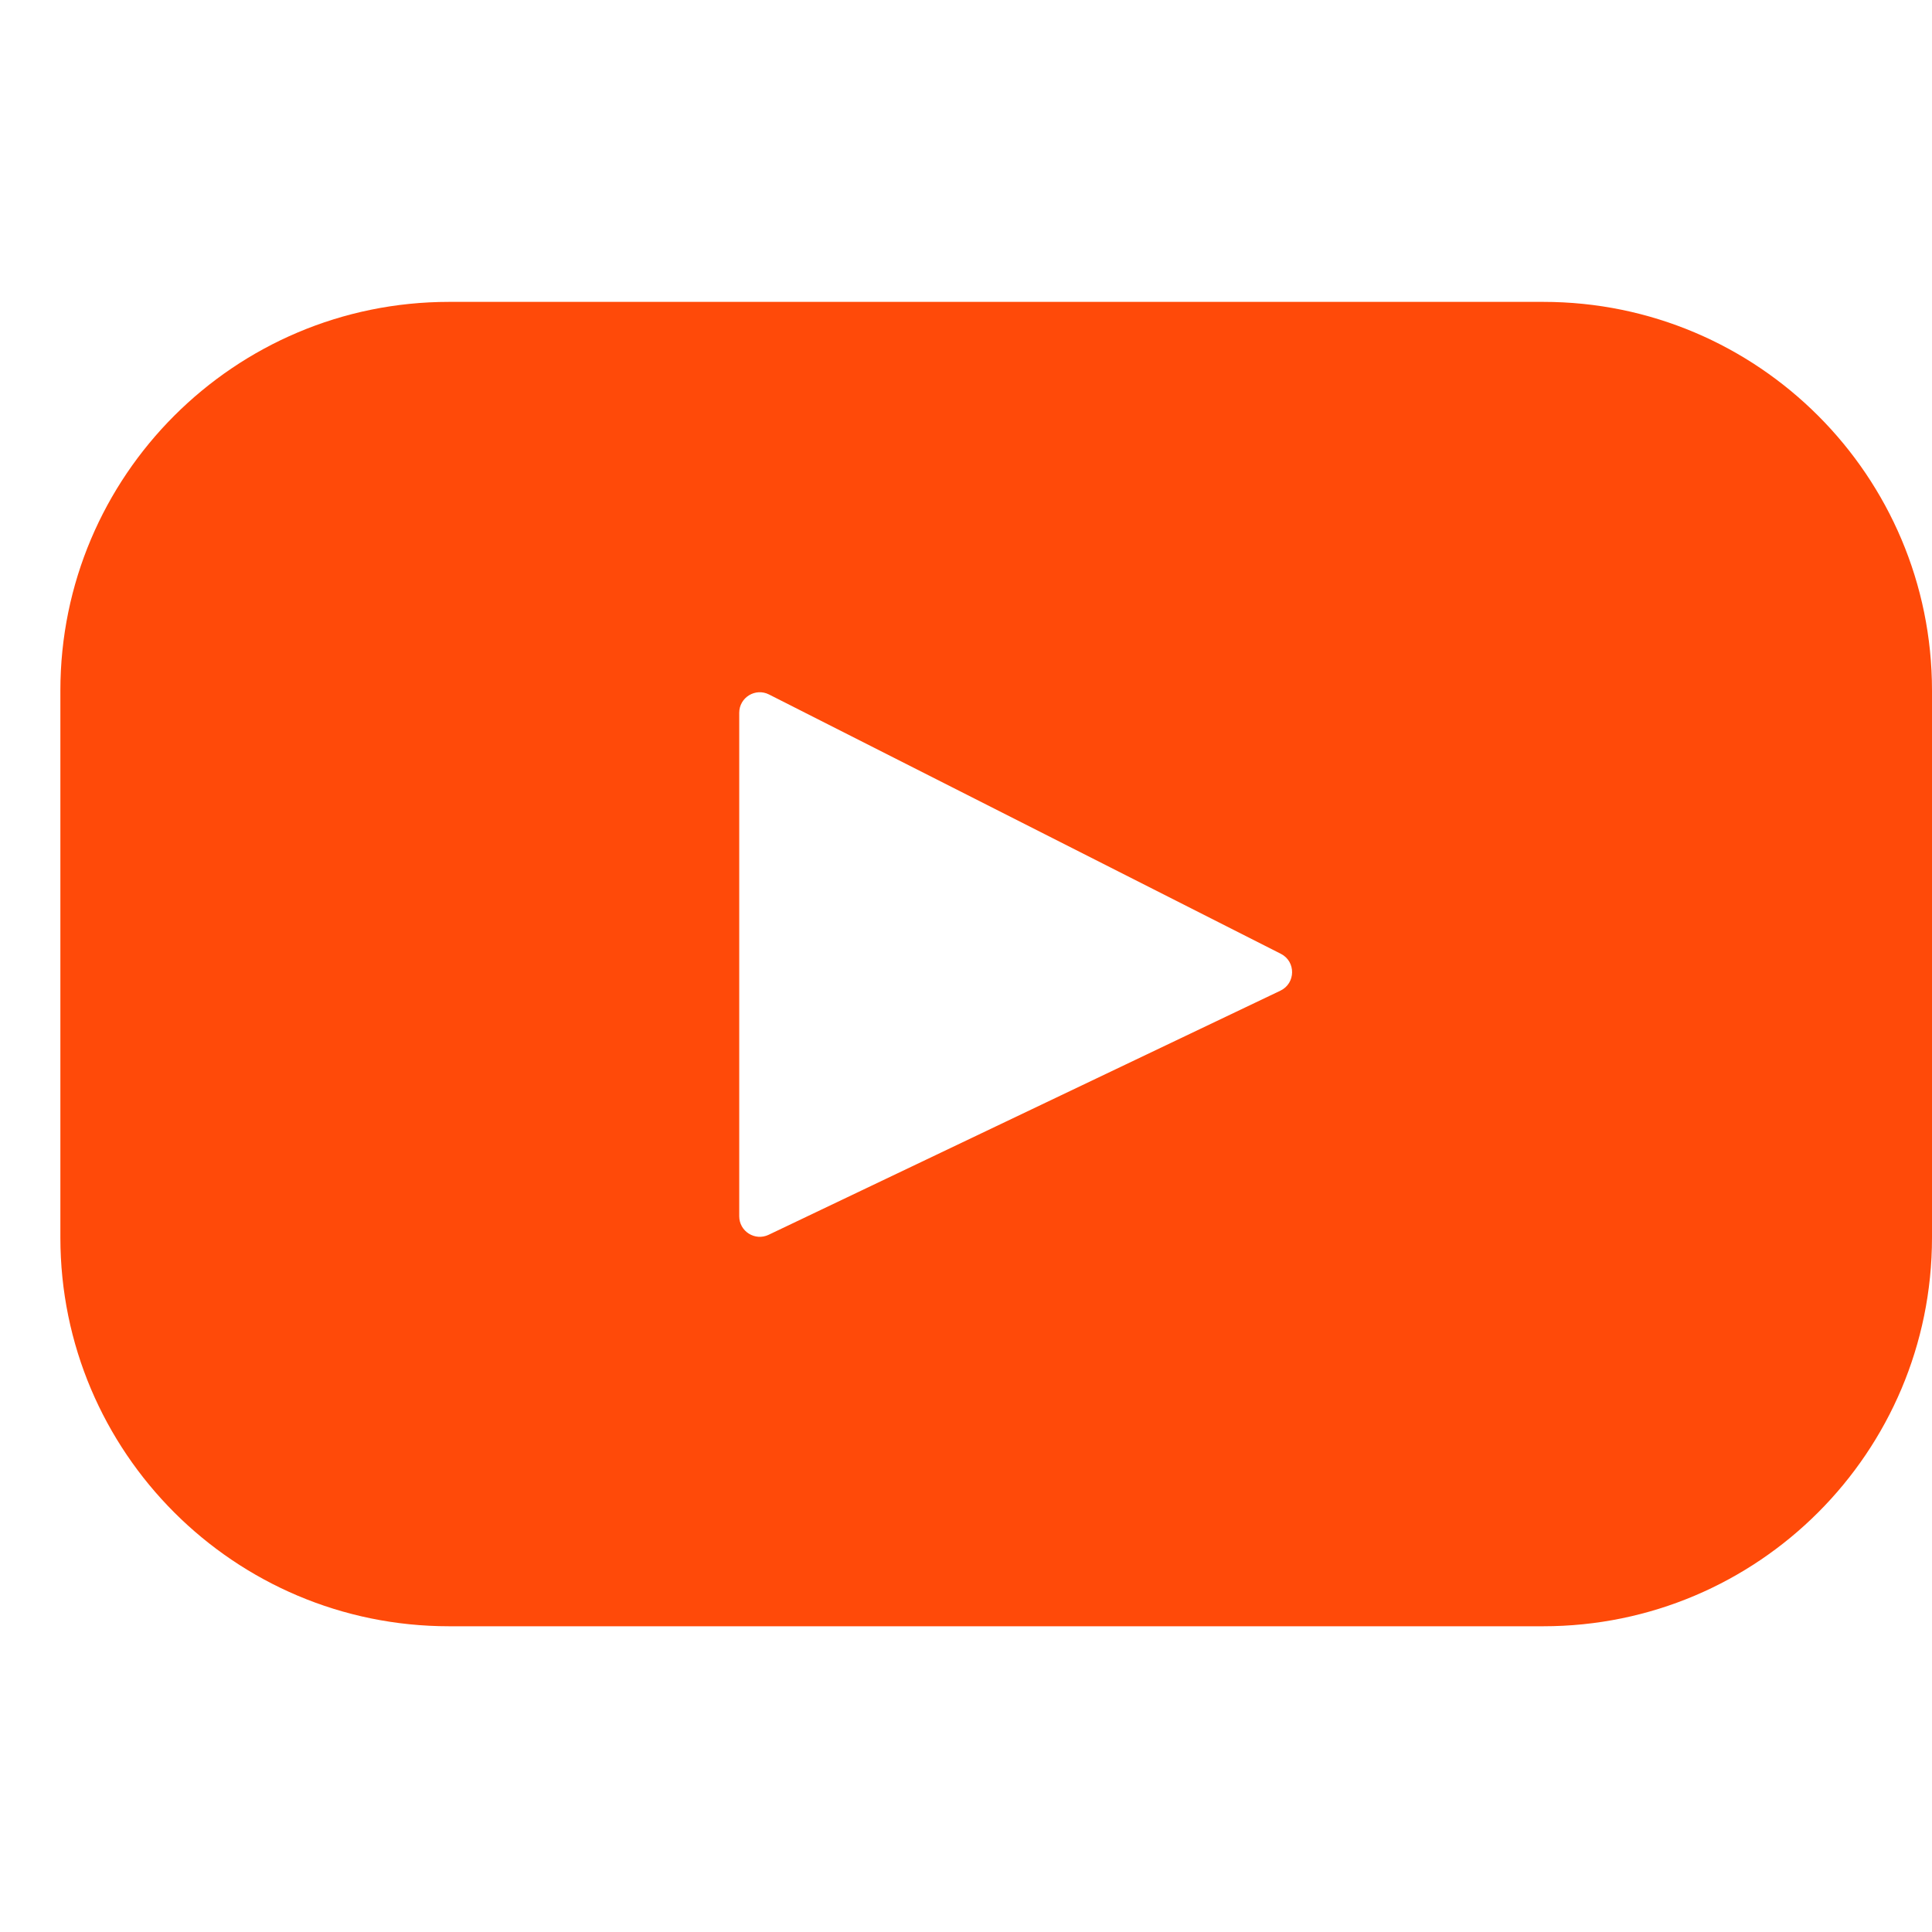
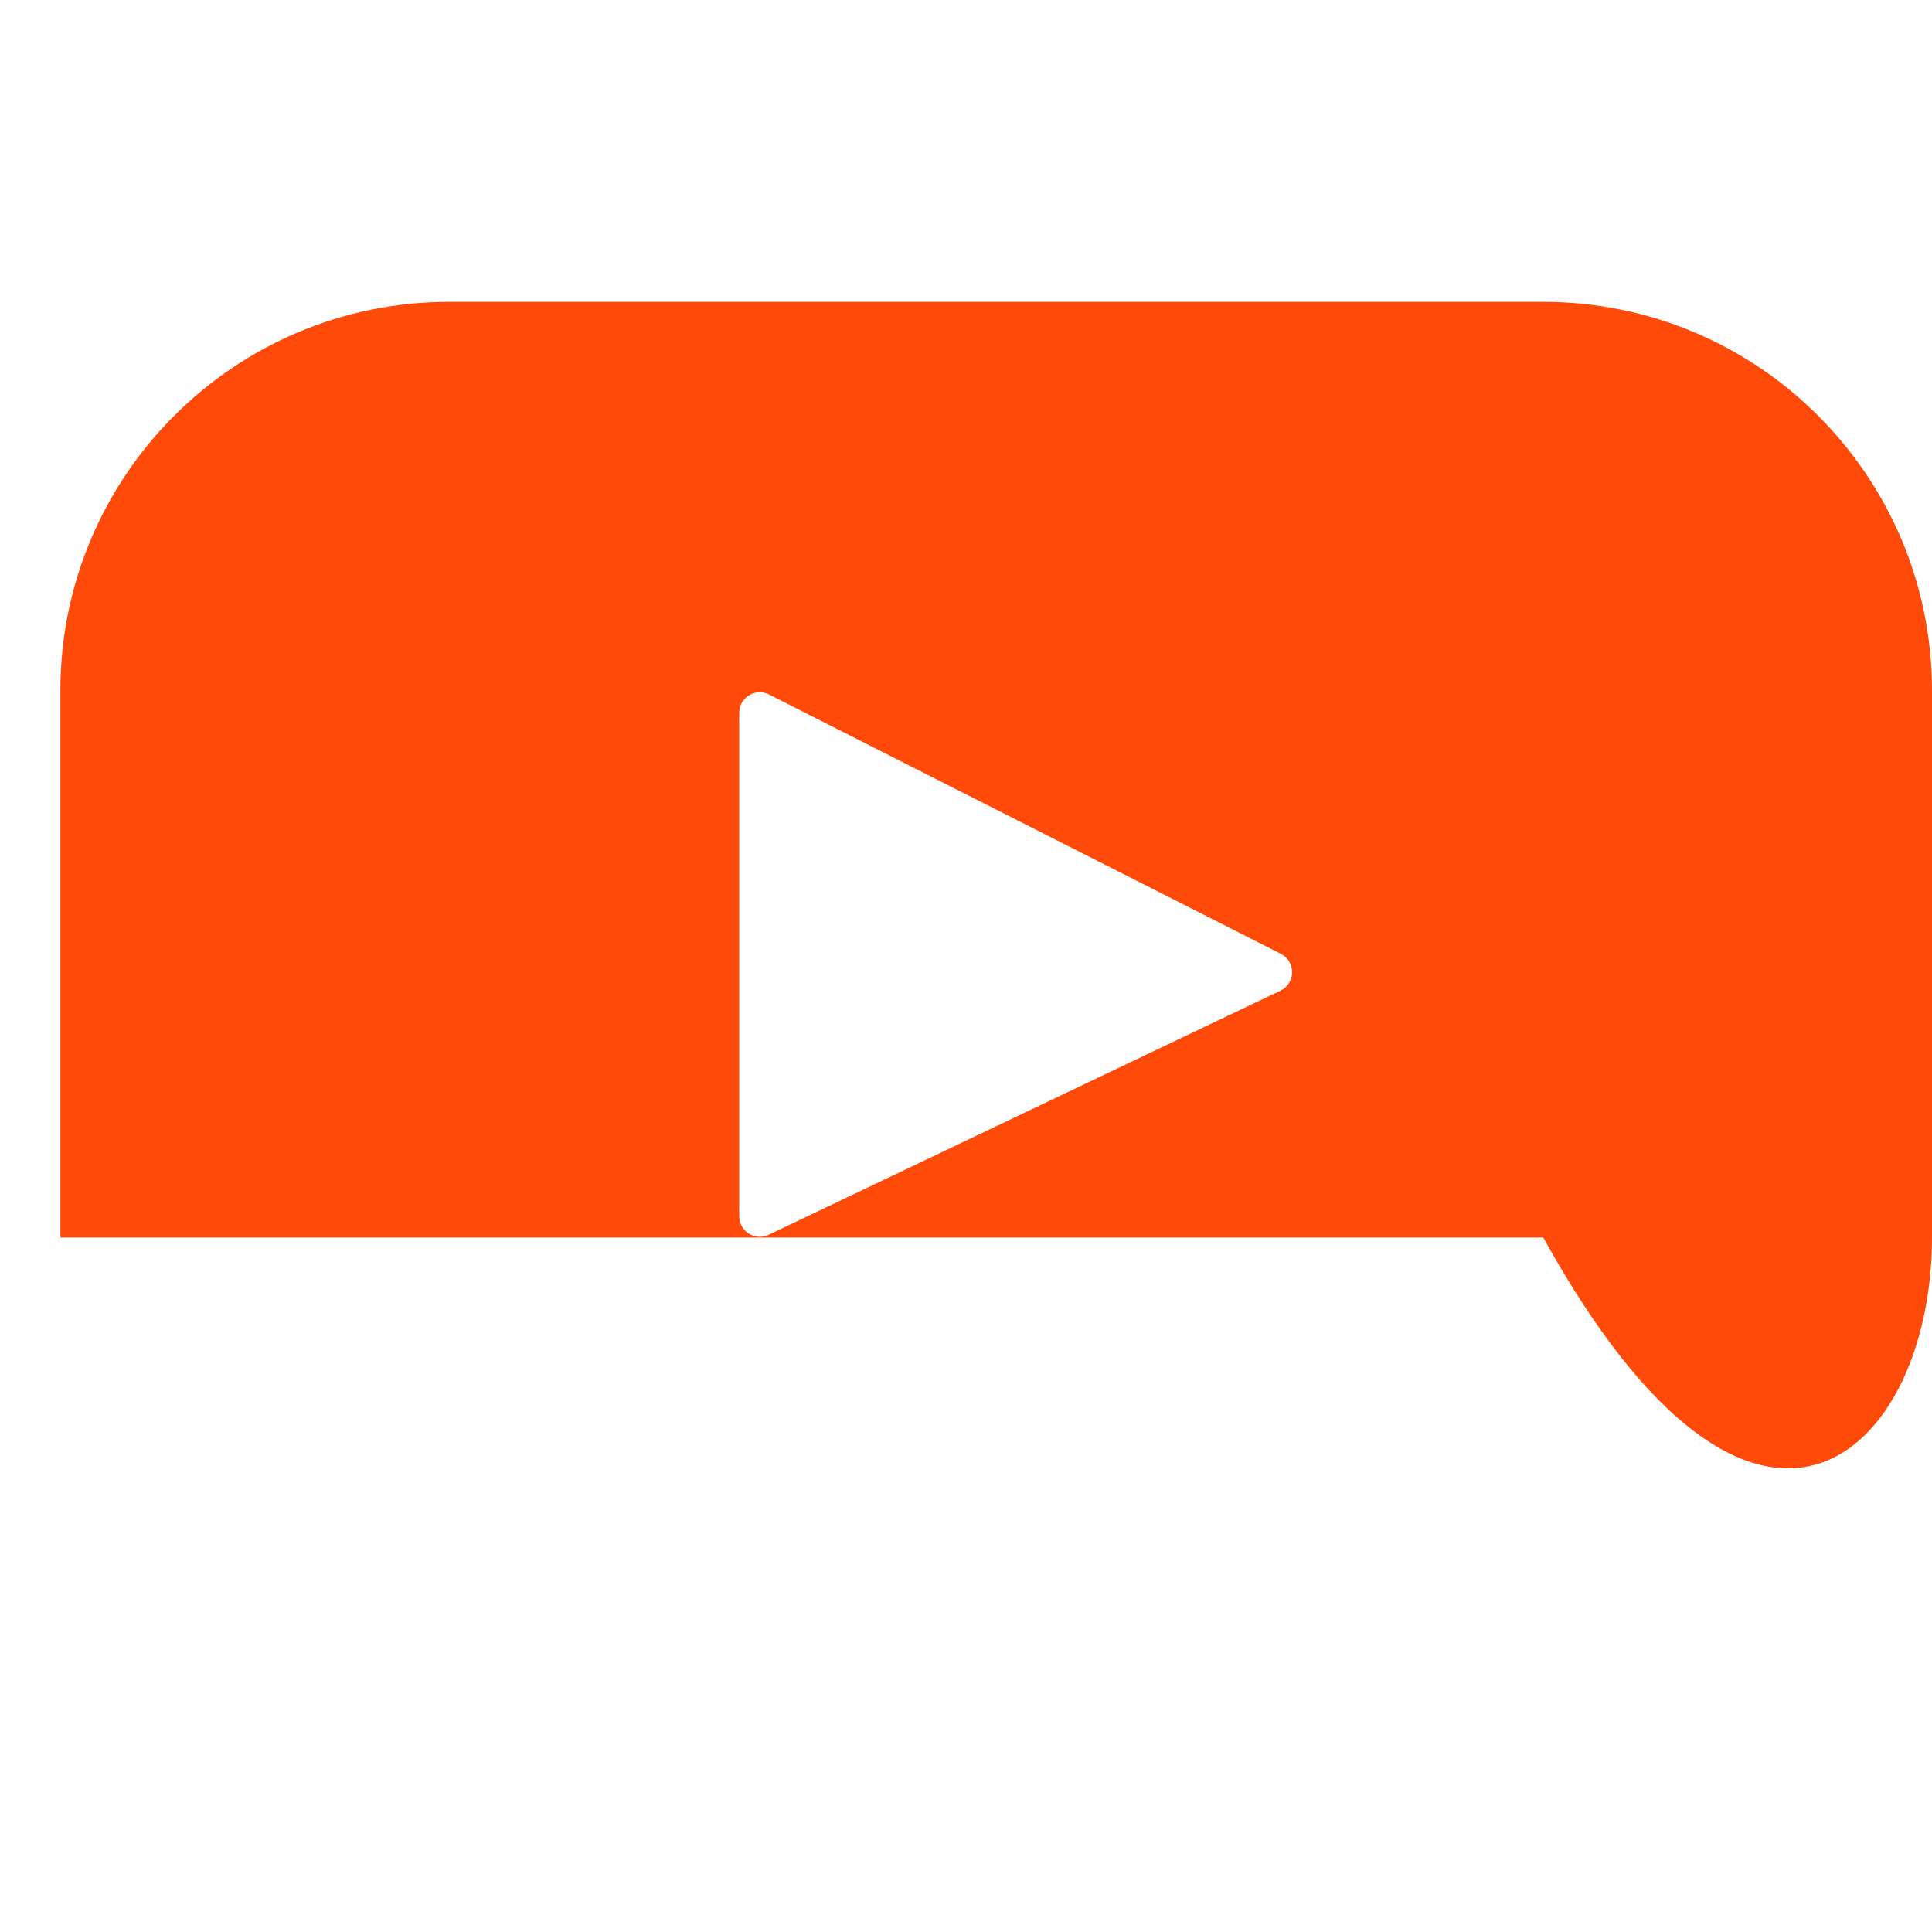
<svg xmlns="http://www.w3.org/2000/svg" width="32" height="32" viewBox="0 0 32 32" fill="none">
-   <path d="M25.562 5H7.438C3.883 5 1 7.883 1 11.438V20.498C1 24.054 3.883 26.936 7.438 26.936H25.562C29.117 26.936 32 24.054 32 20.498V11.438C32 7.883 29.117 5 25.562 5ZM21.207 16.409L12.731 20.452C12.505 20.56 12.244 20.395 12.244 20.145V11.806C12.244 11.552 12.512 11.388 12.738 11.503L21.215 15.798C21.467 15.926 21.462 16.287 21.207 16.409Z" fill="#FF4A09" />
+   <path d="M25.562 5H7.438C3.883 5 1 7.883 1 11.438V20.498H25.562C29.117 26.936 32 24.054 32 20.498V11.438C32 7.883 29.117 5 25.562 5ZM21.207 16.409L12.731 20.452C12.505 20.56 12.244 20.395 12.244 20.145V11.806C12.244 11.552 12.512 11.388 12.738 11.503L21.215 15.798C21.467 15.926 21.462 16.287 21.207 16.409Z" fill="#FF4A09" />
</svg>